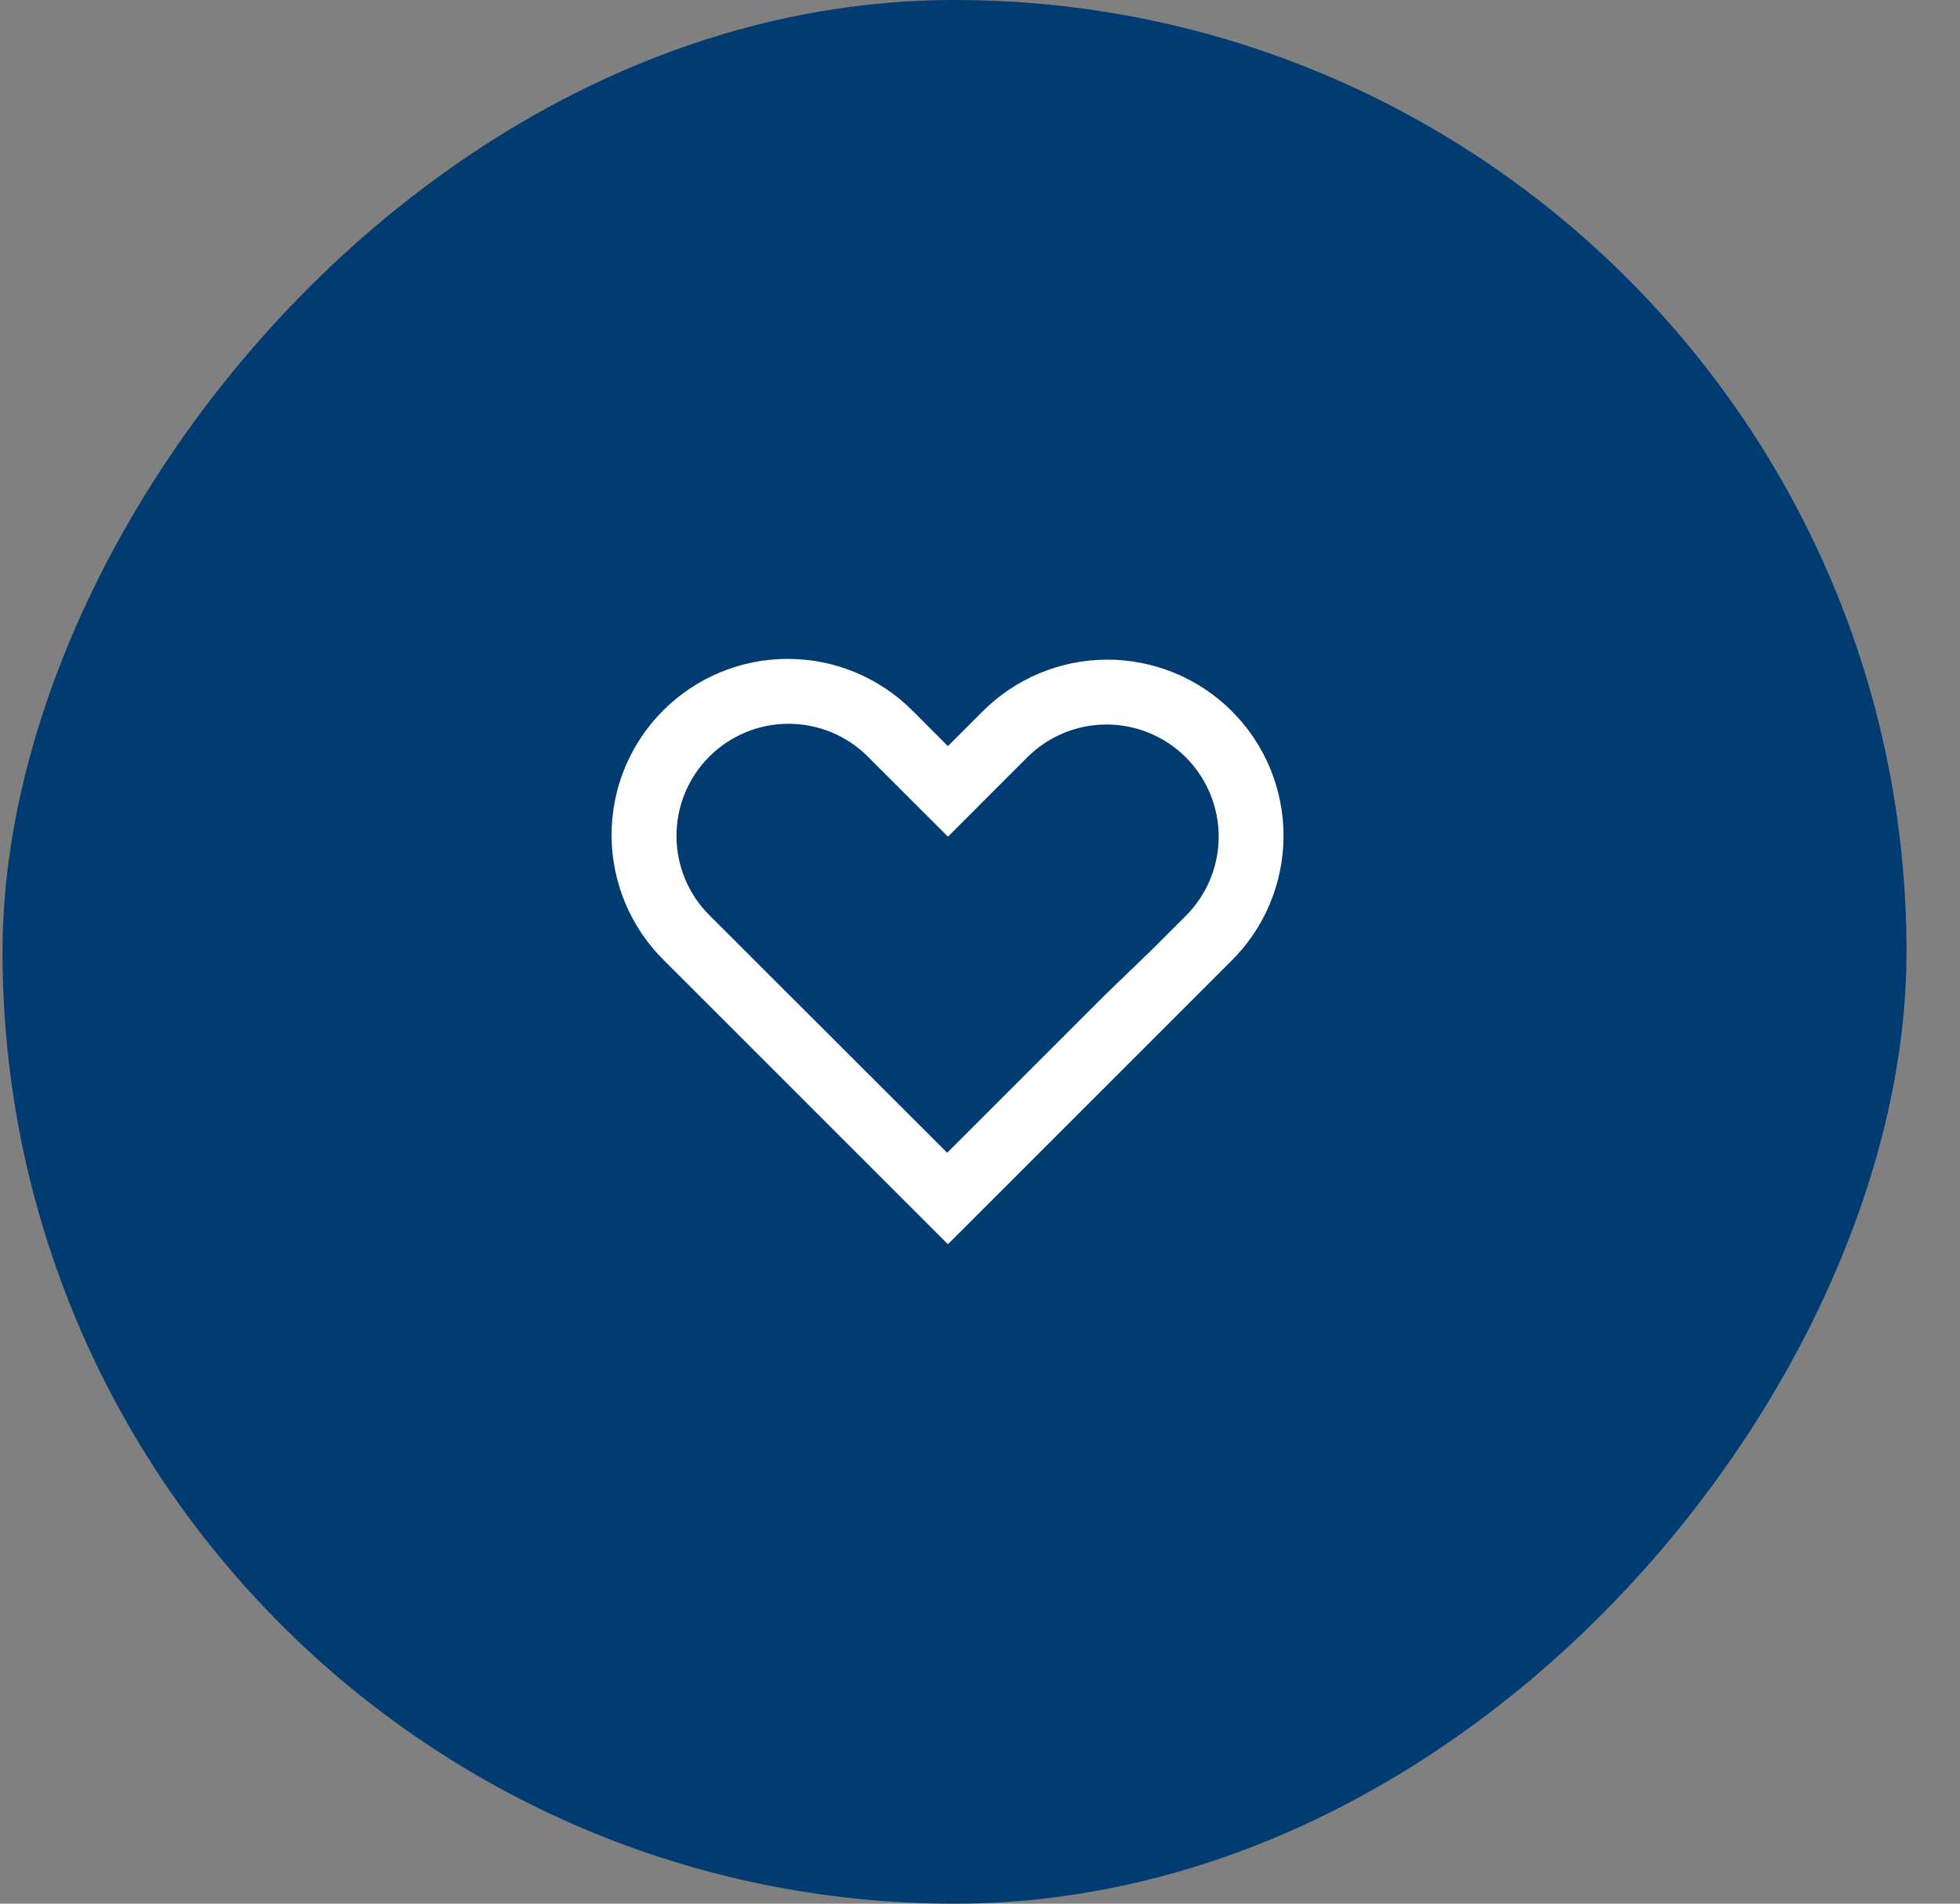
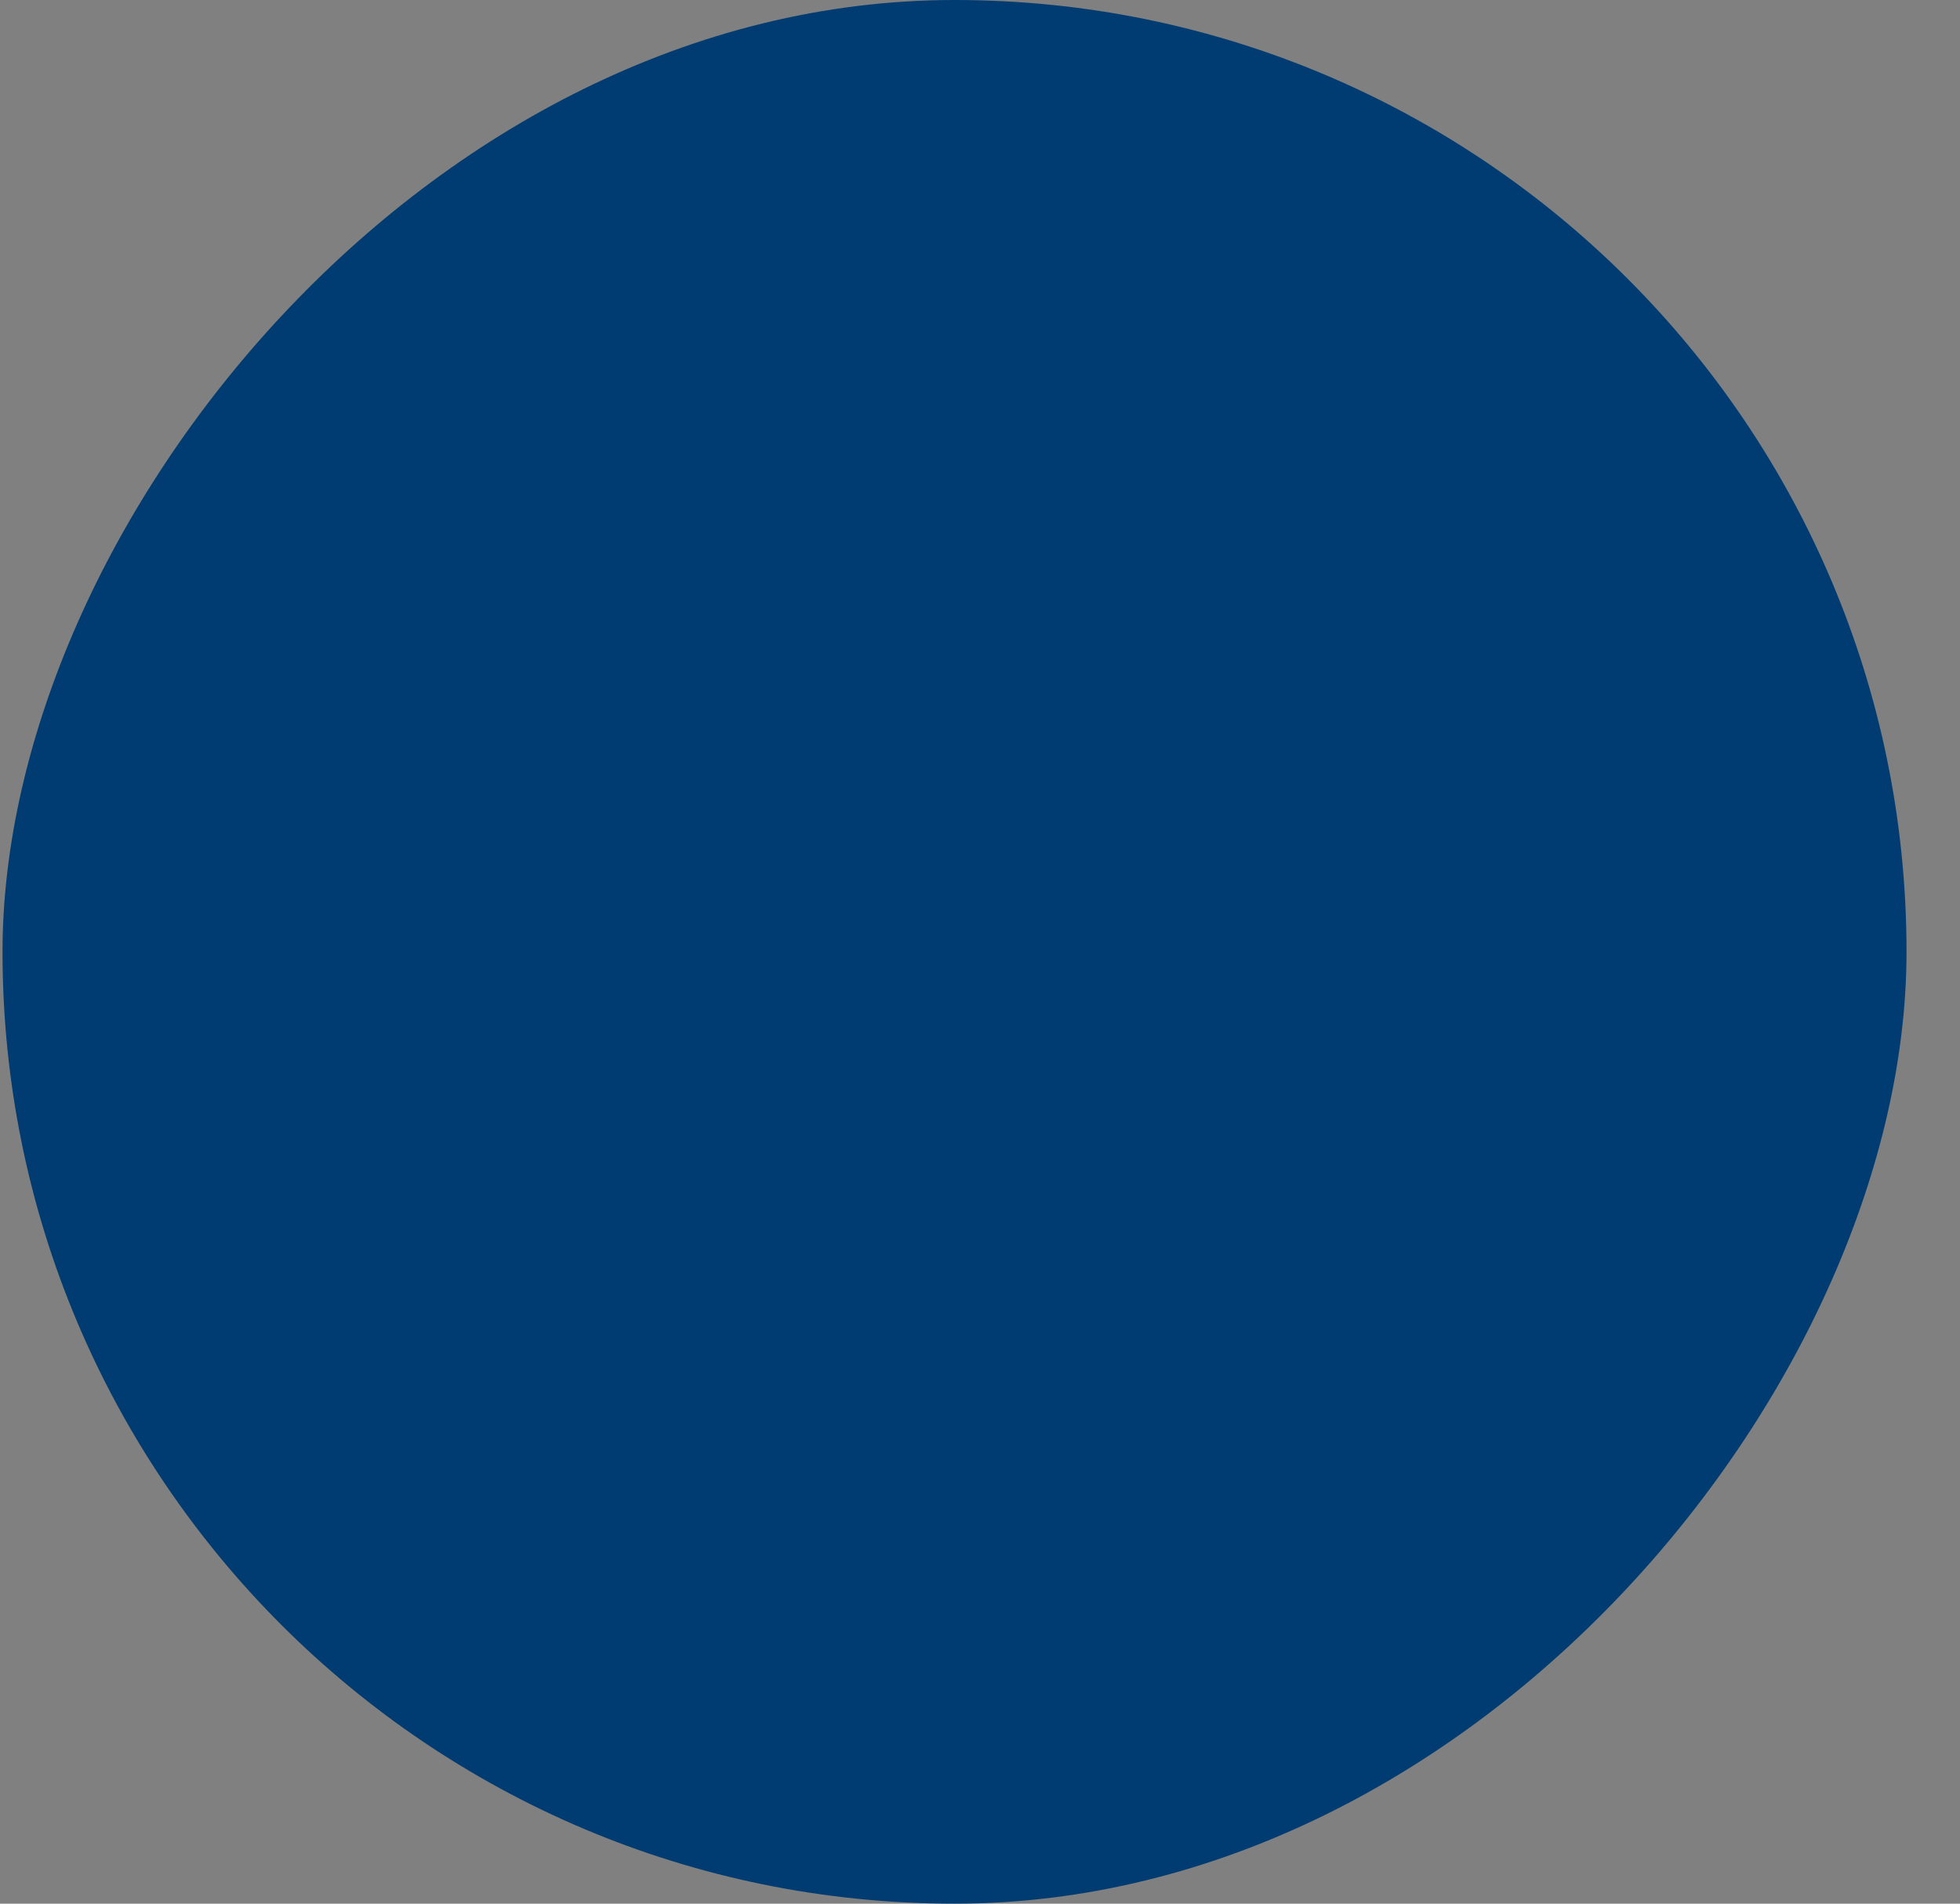
<svg xmlns="http://www.w3.org/2000/svg" width="35" height="34" viewBox="0 0 35 34" fill="none">
  <rect x="0" y="0" width="35" height="34" fill="#808080" stroke="none" />
  <rect width="34" height="34" rx="17" transform="matrix(-1 0 0 1 34.045 0)" fill="#003C71" />
-   <path fill-rule="evenodd" clip-rule="evenodd" d="M16.927 13.326L16.306 12.704C16.014 12.409 15.667 12.174 15.285 12.013C14.902 11.852 14.492 11.769 14.077 11.768C13.662 11.766 13.251 11.847 12.868 12.005C12.484 12.163 12.136 12.396 11.842 12.689C11.549 12.982 11.316 13.331 11.158 13.714C11 14.098 10.919 14.509 10.921 14.924C10.922 15.339 11.006 15.749 11.166 16.132C11.327 16.514 11.562 16.861 11.857 17.152L16.913 22.208L16.914 22.207L16.929 22.221L21.984 17.166C22.279 16.875 22.514 16.528 22.675 16.145C22.835 15.763 22.919 15.352 22.92 14.938C22.922 14.523 22.841 14.112 22.683 13.728C22.525 13.345 22.292 12.996 21.999 12.703C21.706 12.409 21.357 12.177 20.974 12.019C20.59 11.861 20.179 11.78 19.764 11.781C19.349 11.783 18.939 11.866 18.556 12.027C18.174 12.188 17.827 12.422 17.535 12.718L16.927 13.326ZM16.914 20.589L19.737 17.766L20.566 16.965H20.567L21.175 16.357C21.551 15.982 21.762 15.473 21.762 14.942C21.762 14.411 21.551 13.902 21.175 13.526C20.8 13.151 20.291 12.94 19.76 12.94C19.229 12.94 18.72 13.151 18.344 13.526L16.928 14.943L16.924 14.939L15.497 13.513C15.122 13.138 14.612 12.927 14.082 12.927C13.55 12.927 13.041 13.138 12.666 13.513C12.29 13.889 12.08 14.398 12.08 14.929C12.08 15.46 12.29 15.969 12.666 16.344L14.119 17.797L14.119 17.795L16.914 20.589Z" fill="white" />
</svg>